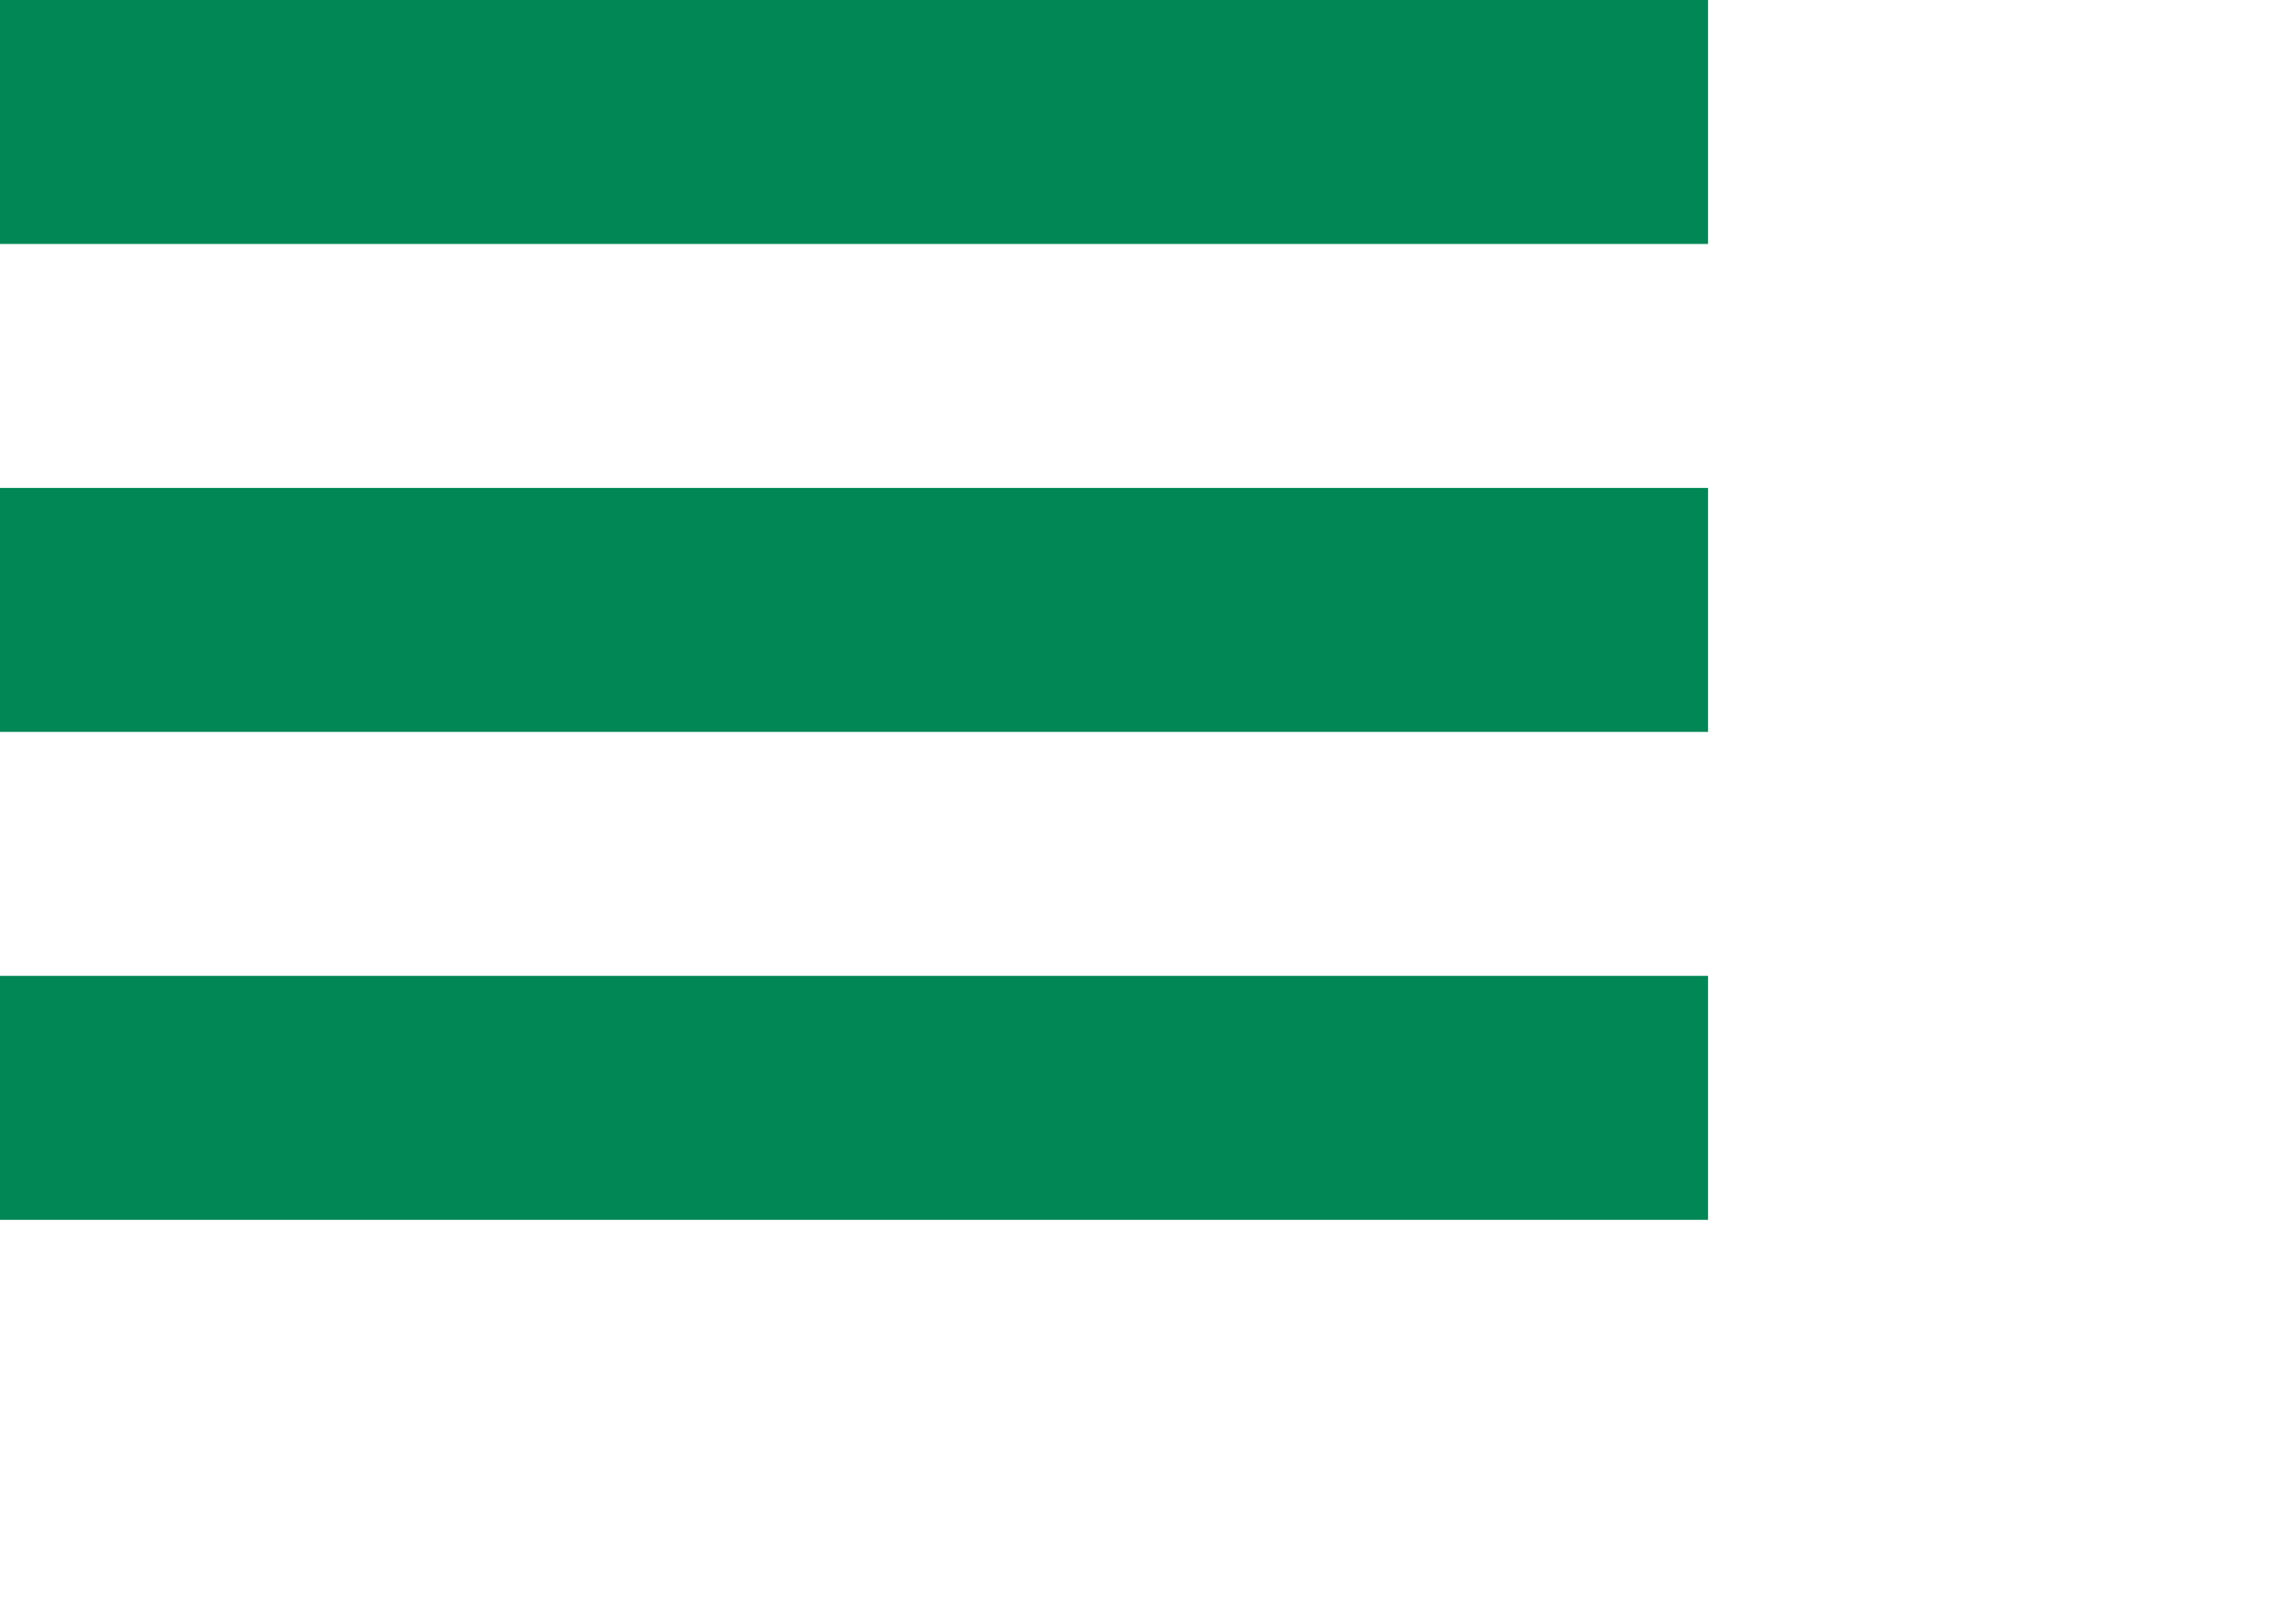
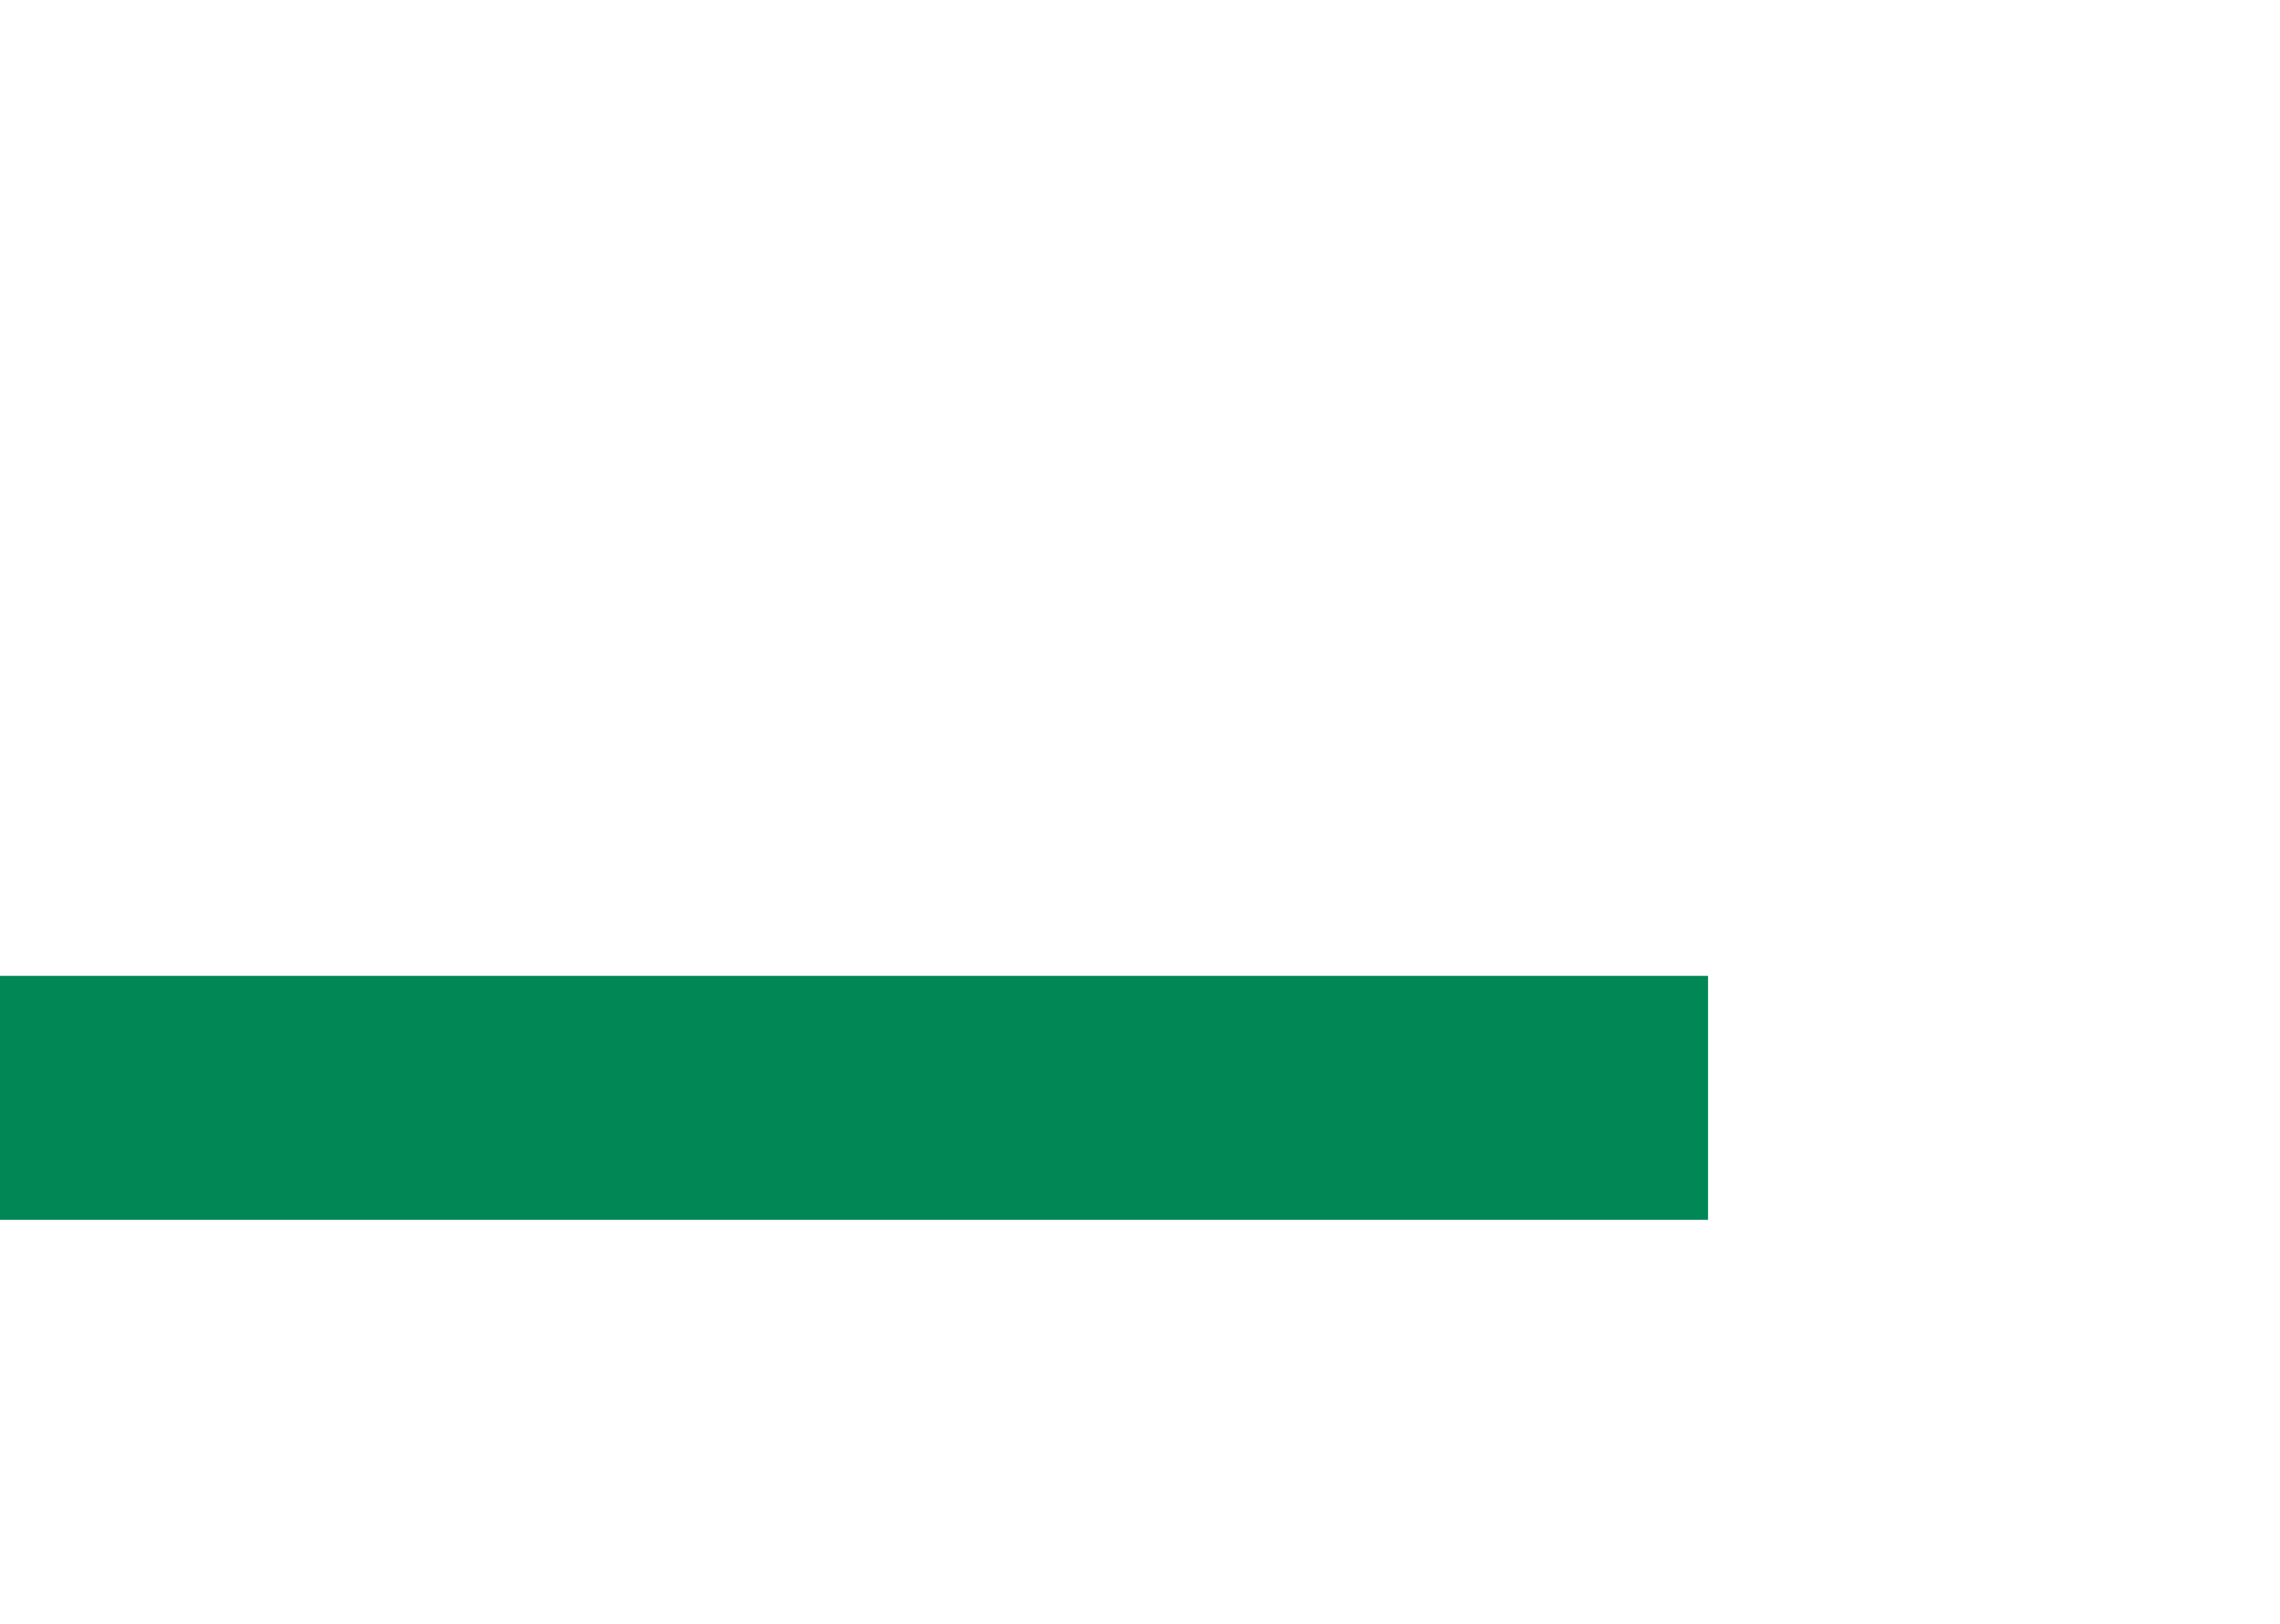
<svg xmlns="http://www.w3.org/2000/svg" width="0.292in" height="0.208in">
-   <path fill-rule="evenodd" fill="rgb(0, 135, 85)" d="M21.000,-0.000 L21.000,3.000 L-0.000,3.000 L-0.000,-0.000 L21.000,-0.000 Z" />
-   <path fill-rule="evenodd" fill="rgb(0, 135, 85)" d="M21.000,6.000 L21.000,9.000 L-0.000,9.000 L-0.000,6.000 L21.000,6.000 Z" />
  <path fill-rule="evenodd" fill="rgb(0, 135, 85)" d="M21.000,12.000 L21.000,15.000 L-0.000,15.000 L-0.000,12.000 L21.000,12.000 Z" />
</svg>